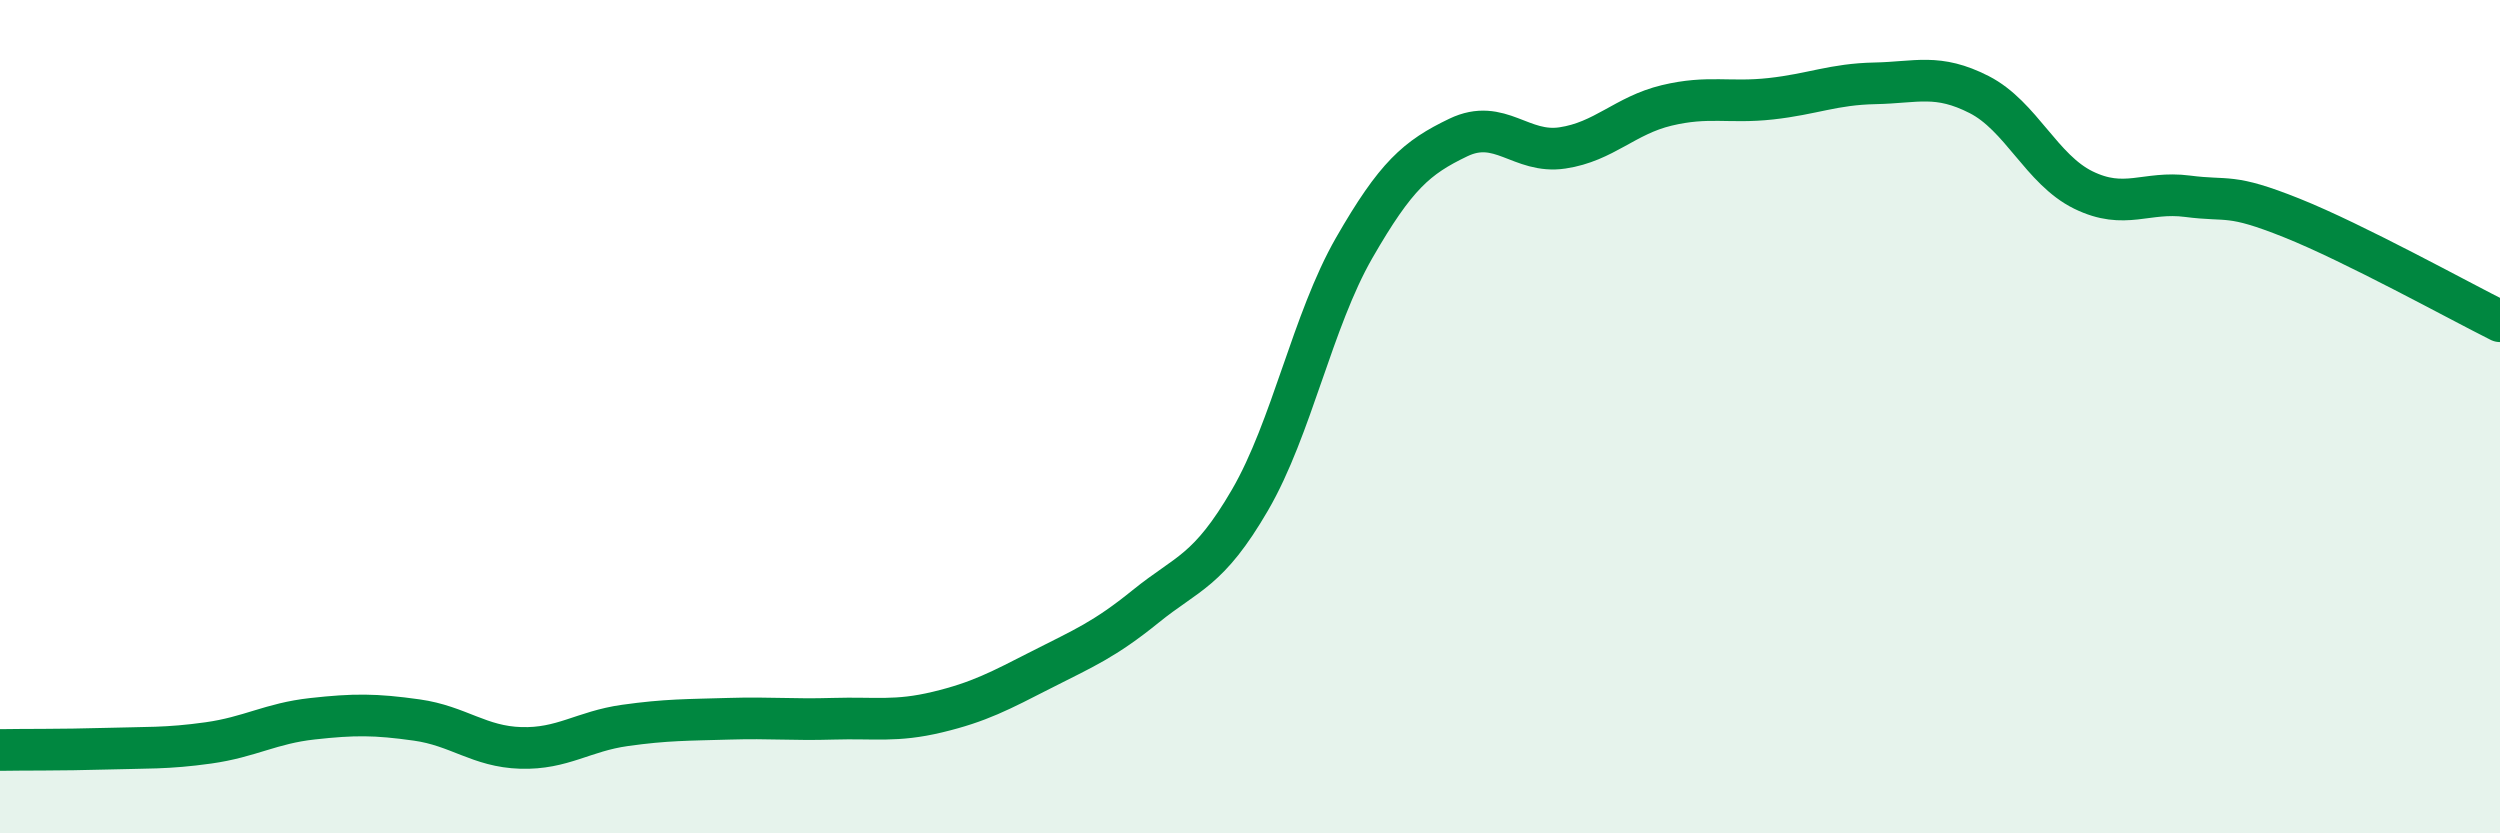
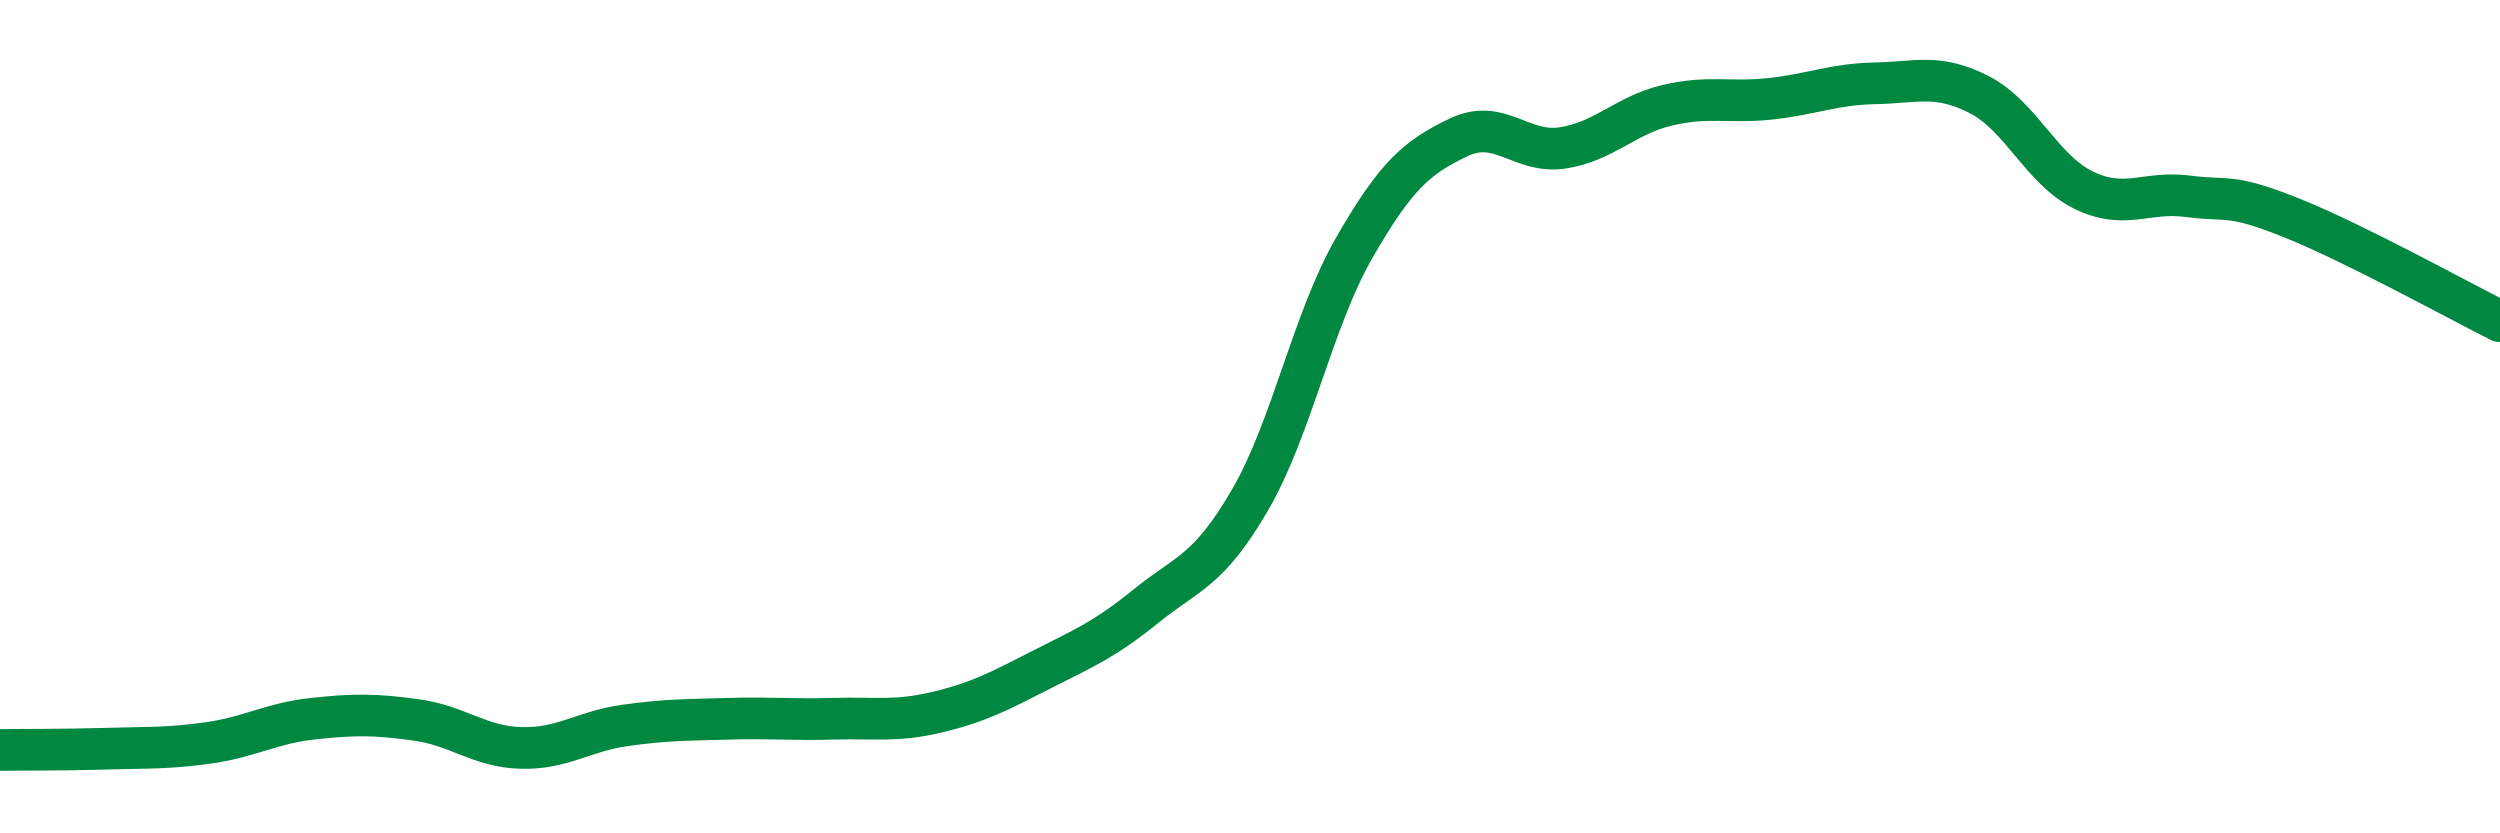
<svg xmlns="http://www.w3.org/2000/svg" width="60" height="20" viewBox="0 0 60 20">
-   <path d="M 0,18 C 0.5,17.99 1.5,18 2.5,17.97 C 3.5,17.94 4,17.97 5,17.83 C 6,17.69 6.5,17.36 7.5,17.25 C 8.5,17.14 9,17.14 10,17.28 C 11,17.42 11.5,17.92 12.5,17.95 C 13.5,17.98 14,17.55 15,17.41 C 16,17.27 16.5,17.28 17.5,17.25 C 18.5,17.22 19,17.28 20,17.25 C 21,17.22 21.5,17.33 22.5,17.09 C 23.5,16.85 24,16.58 25,16.07 C 26,15.56 26.5,15.36 27.5,14.55 C 28.5,13.74 29,13.72 30,12 C 31,10.28 31.5,7.69 32.5,5.95 C 33.5,4.21 34,3.78 35,3.3 C 36,2.82 36.5,3.7 37.5,3.55 C 38.5,3.4 39,2.77 40,2.53 C 41,2.29 41.5,2.48 42.5,2.37 C 43.5,2.26 44,2.02 45,2 C 46,1.98 46.5,1.76 47.5,2.27 C 48.5,2.78 49,4.07 50,4.56 C 51,5.05 51.5,4.58 52.5,4.71 C 53.5,4.84 53.5,4.63 55,5.23 C 56.5,5.83 59,7.21 60,7.71L60 20L0 20Z" fill="#008740" opacity="0.1" stroke-linecap="round" stroke-linejoin="round" />
  <path d="M 0,18 C 0.5,17.99 1.5,18 2.5,17.97 C 3.5,17.94 4,17.97 5,17.83 C 6,17.69 6.5,17.36 7.5,17.25 C 8.5,17.14 9,17.14 10,17.28 C 11,17.42 11.5,17.92 12.5,17.95 C 13.5,17.98 14,17.55 15,17.41 C 16,17.27 16.5,17.28 17.5,17.25 C 18.5,17.22 19,17.28 20,17.25 C 21,17.22 21.5,17.33 22.5,17.09 C 23.5,16.85 24,16.58 25,16.07 C 26,15.56 26.5,15.36 27.5,14.55 C 28.5,13.74 29,13.72 30,12 C 31,10.28 31.5,7.69 32.5,5.95 C 33.5,4.21 34,3.78 35,3.3 C 36,2.82 36.5,3.7 37.5,3.55 C 38.5,3.4 39,2.77 40,2.53 C 41,2.29 41.5,2.48 42.5,2.37 C 43.5,2.26 44,2.02 45,2 C 46,1.98 46.5,1.76 47.5,2.27 C 48.5,2.78 49,4.07 50,4.56 C 51,5.05 51.5,4.58 52.5,4.71 C 53.5,4.84 53.5,4.63 55,5.23 C 56.5,5.83 59,7.21 60,7.71" stroke="#008740" stroke-width="1" fill="none" stroke-linecap="round" stroke-linejoin="round" />
</svg>